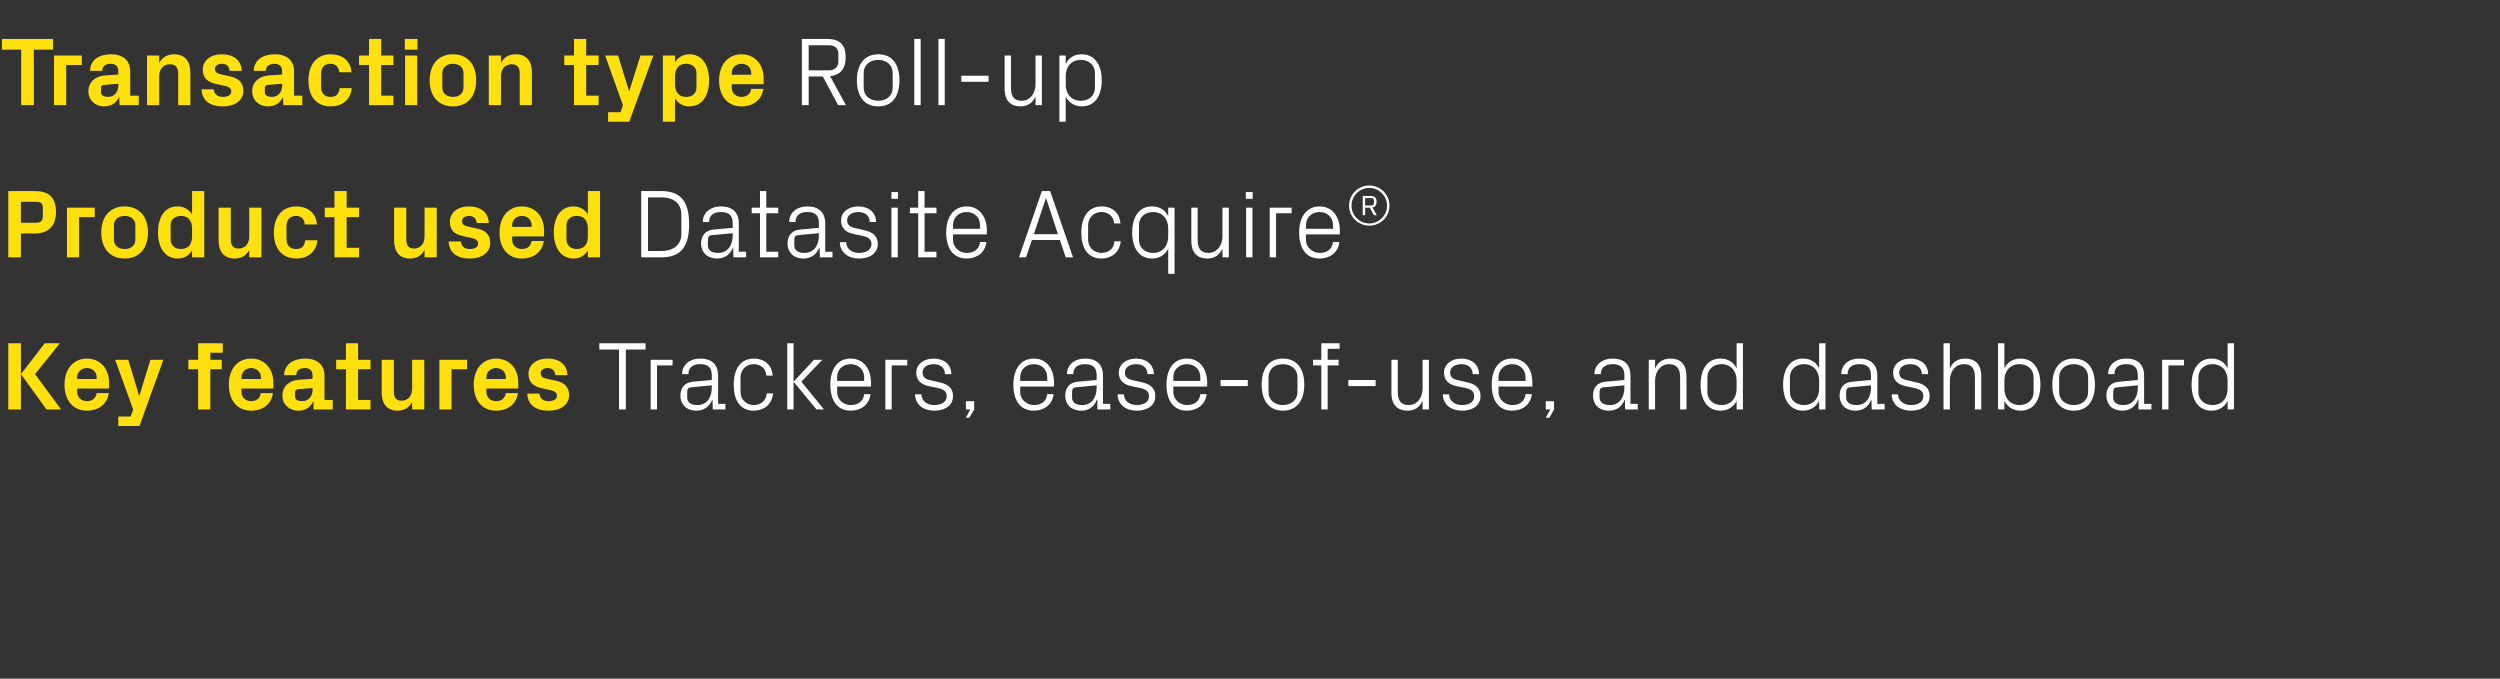
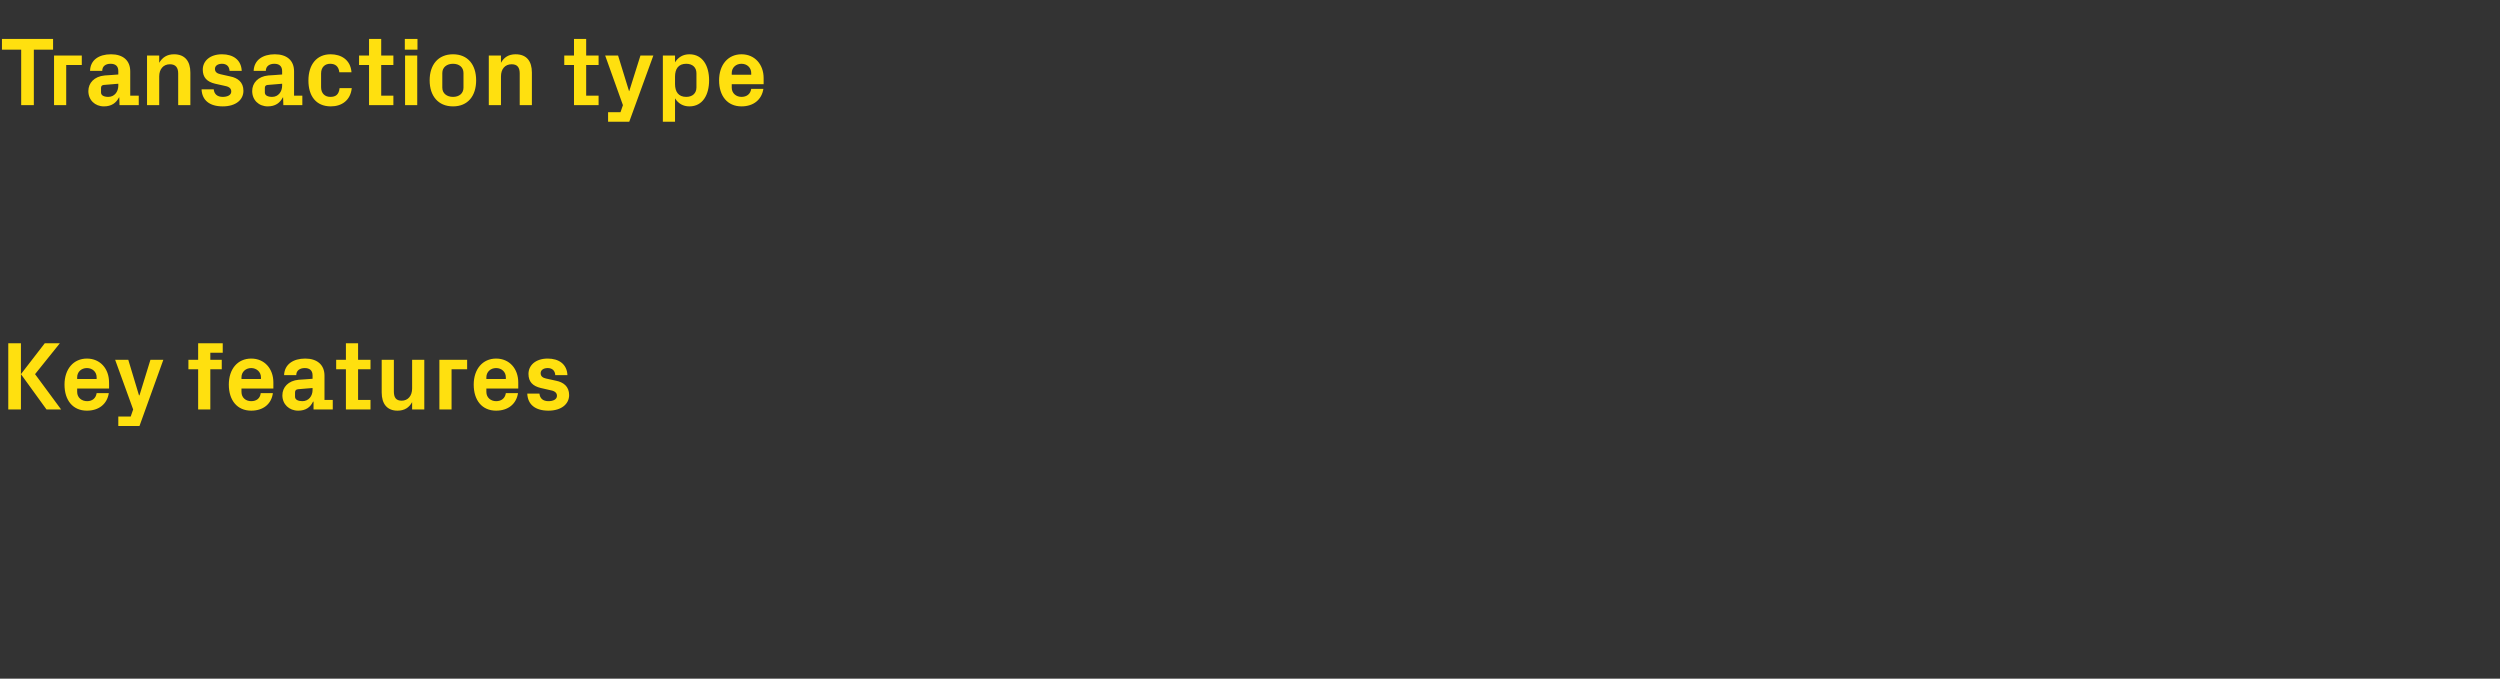
<svg xmlns="http://www.w3.org/2000/svg" version="1.1" width="1027px" height="278.8px" viewBox="0 -11 1027 278.8" style="top:-11px">
  <rect x="0" y="-11" width="1027" height="278.8" fill="#333333" stroke="none" />
  <desc>Transaction type Roll up Product used Datasite Acquire® Key features Trackers, ease of use, and dashboard</desc>
  <defs />
  <g id="Polygon34268">
-     <path d="M 246.2 130 L 265.2 130 L 265.2 132.6 L 257.1 132.6 L 257.1 157.2 L 254.3 157.2 L 254.3 132.6 L 246.2 132.6 L 246.2 130 Z M 267.3 136.8 L 276.3 136.8 L 276.3 139.1 L 269.9 139.1 L 269.9 157.2 L 267.3 157.2 L 267.3 136.8 Z M 292.4 143.2 C 292.4 139.6 290.5 138.6 287.6 138.6 C 284.7 138.6 282.8 139.9 282.8 142.7 C 282.8 142.7 280.2 142.7 280.2 142.7 C 280.2 138.9 283.3 136.3 287.7 136.3 C 292.1 136.3 295 138.5 295 143.3 C 295 143.28 295 154.9 295 154.9 L 298 154.9 L 298 157.2 L 292.8 157.2 L 292.7 153.2 C 292.7 153.2 292.56 153.24 292.6 153.2 C 291.4 156.1 289.1 157.7 286.1 157.7 C 284.1 157.7 282.2 157 281.2 155.9 C 280.1 154.8 279.5 153.2 279.5 151.6 C 279.5 148.4 281.2 146.1 284.7 145.8 C 284.72 145.8 292.4 145.1 292.4 145.1 C 292.4 145.1 292.44 143.2 292.4 143.2 Z M 284 148.1 C 282.7 148.2 282.3 148.8 282.3 150.1 C 282.3 150.1 282.3 152.3 282.3 152.3 C 282.3 154.4 283.9 155.4 286.5 155.4 C 290.2 155.4 292.4 152.5 292.4 148.3 C 292.44 148.32 292.4 147.3 292.4 147.3 C 292.4 147.3 283.96 148.08 284 148.1 Z M 314.8 143.3 C 314.6 140 312.2 138.6 309.5 138.6 C 306.8 138.6 304.2 140.7 304.2 144 C 304.2 144 304.2 150 304.2 150 C 304.2 153.1 306.6 155.4 309.6 155.4 C 312.4 155.4 314.8 153.7 315 150.6 C 315 150.6 317.6 150.6 317.6 150.6 C 317.1 155.4 313.6 157.7 309.6 157.7 C 303.9 157.7 301.4 153.2 301.4 147.1 C 301.4 140.6 304.2 136.3 309.7 136.3 C 313.8 136.3 317.1 138.7 317.4 143.3 C 317.4 143.3 314.8 143.3 314.8 143.3 Z M 326 145.8 L 334.4 136.8 L 337.8 136.8 L 329.2 145.8 L 338.5 157.2 L 335.4 157.2 L 326 145.8 Z M 326 157.2 L 323.4 157.2 L 323.4 130 L 326 130 L 326 157.2 Z M 355 144 C 355 140.6 352.4 138.6 349.4 138.6 C 346.4 138.6 343.9 140.6 343.9 144 C 343.88 144 343.9 145.5 343.9 145.5 L 355 145.5 C 355 145.5 355 144 355 144 Z M 357.6 150.9 C 357.1 155.3 353.6 157.7 349.5 157.7 C 343.7 157.7 341.1 153.2 341.1 147 C 341.1 140.8 343.9 136.3 349.4 136.3 C 355 136.3 357.8 140.9 357.8 146.1 C 357.8 146.08 357.8 147.8 357.8 147.8 L 343.9 147.8 C 343.9 147.8 343.88 150 343.9 150 C 343.9 153.3 346.6 155.4 349.5 155.4 C 352.4 155.4 354.6 154 355 150.9 C 355 150.9 357.6 150.9 357.6 150.9 Z M 363.7 136.8 L 372.7 136.8 L 372.7 139.1 L 366.3 139.1 L 366.3 157.2 L 363.7 157.2 L 363.7 136.8 Z M 385.7 146 C 389.6 146.8 391.5 148.5 391.5 151.8 C 391.5 155.2 388.6 157.7 383.8 157.7 C 379.4 157.7 376 155.3 375.9 151 C 375.9 151 378.5 151 378.5 151 C 378.6 153.9 381 155.4 383.8 155.4 C 386.6 155.4 388.9 154.2 388.9 151.8 C 388.9 149.8 387.8 148.9 384.8 148.3 C 384.8 148.3 381.4 147.6 381.4 147.6 C 378.4 146.9 376.4 145.3 376.4 142 C 376.4 138.8 379.3 136.3 383.5 136.3 C 387.2 136.3 390.8 138.2 390.8 142.7 C 390.8 142.7 388.2 142.7 388.2 142.7 C 388.2 139.8 386 138.6 383.5 138.6 C 380.8 138.6 379 140 379 142 C 379 144 380.2 144.8 382.3 145.2 C 382.3 145.2 385.7 146 385.7 146 Z M 400.2 157.2 L 398.2 160.6 L 396.8 160.6 L 398.6 157.2 L 396.8 157.2 L 396.8 153.8 L 400.2 153.8 L 400.2 157.2 Z M 430.2 144 C 430.2 140.6 427.7 138.6 424.7 138.6 C 421.7 138.6 419.1 140.6 419.1 144 C 419.12 144 419.1 145.5 419.1 145.5 L 430.2 145.5 C 430.2 145.5 430.24 144 430.2 144 Z M 432.8 150.9 C 432.4 155.3 428.8 157.7 424.7 157.7 C 418.9 157.7 416.3 153.2 416.3 147 C 416.3 140.8 419.2 136.3 424.7 136.3 C 430.2 136.3 433 140.9 433 146.1 C 433.04 146.08 433 147.8 433 147.8 L 419.1 147.8 C 419.1 147.8 419.12 150 419.1 150 C 419.1 153.3 421.9 155.4 424.8 155.4 C 427.6 155.4 429.9 154 430.2 150.9 C 430.2 150.9 432.8 150.9 432.8 150.9 Z M 450.5 143.2 C 450.5 139.6 448.6 138.6 445.7 138.6 C 442.8 138.6 440.9 139.9 440.9 142.7 C 440.9 142.7 438.3 142.7 438.3 142.7 C 438.3 138.9 441.4 136.3 445.8 136.3 C 450.2 136.3 453.1 138.5 453.1 143.3 C 453.08 143.28 453.1 154.9 453.1 154.9 L 456.1 154.9 L 456.1 157.2 L 450.8 157.2 L 450.8 153.2 C 450.8 153.2 450.64 153.24 450.6 153.2 C 449.5 156.1 447.2 157.7 444.2 157.7 C 442.2 157.7 440.3 157 439.2 155.9 C 438.2 154.8 437.6 153.2 437.6 151.6 C 437.6 148.4 439.2 146.1 442.8 145.8 C 442.8 145.8 450.5 145.1 450.5 145.1 C 450.5 145.1 450.52 143.2 450.5 143.2 Z M 442 148.1 C 440.8 148.2 440.4 148.8 440.4 150.1 C 440.4 150.1 440.4 152.3 440.4 152.3 C 440.4 154.4 442 155.4 444.6 155.4 C 448.3 155.4 450.5 152.5 450.5 148.3 C 450.52 148.32 450.5 147.3 450.5 147.3 C 450.5 147.3 442.04 148.08 442 148.1 Z M 468.9 146 C 472.7 146.8 474.6 148.5 474.6 151.8 C 474.6 155.2 471.8 157.7 467 157.7 C 462.6 157.7 459.2 155.3 459.1 151 C 459.1 151 461.7 151 461.7 151 C 461.8 153.9 464.2 155.4 467 155.4 C 469.8 155.4 472 154.2 472 151.8 C 472 149.8 470.9 148.9 468 148.3 C 468 148.3 464.6 147.6 464.6 147.6 C 461.6 146.9 459.6 145.3 459.6 142 C 459.6 138.8 462.5 136.3 466.7 136.3 C 470.3 136.3 473.9 138.2 474 142.7 C 474 142.7 471.4 142.7 471.4 142.7 C 471.3 139.8 469.2 138.6 466.7 138.6 C 464 138.6 462.1 140 462.1 142 C 462.1 144 463.4 144.8 465.4 145.2 C 465.4 145.2 468.9 146 468.9 146 Z M 493.1 144 C 493.1 140.6 490.6 138.6 487.6 138.6 C 484.6 138.6 482 140.6 482 144 C 481.99 144 482 145.5 482 145.5 L 493.1 145.5 C 493.1 145.5 493.11 144 493.1 144 Z M 495.7 150.9 C 495.2 155.3 491.7 157.7 487.6 157.7 C 481.8 157.7 479.2 153.2 479.2 147 C 479.2 140.8 482 136.3 487.6 136.3 C 493.1 136.3 495.9 140.9 495.9 146.1 C 495.91 146.08 495.9 147.8 495.9 147.8 L 482 147.8 C 482 147.8 481.99 150 482 150 C 482 153.3 484.8 155.4 487.6 155.4 C 490.5 155.4 492.8 154 493.1 150.9 C 493.1 150.9 495.7 150.9 495.7 150.9 Z M 501.4 145.1 L 512.6 145.1 L 512.6 147.6 L 501.4 147.6 L 501.4 145.1 Z M 527 136.3 C 533 136.3 535.8 140.8 535.8 147 C 535.8 153.2 533 157.7 527 157.7 C 521 157.7 518.3 153.2 518.3 147 C 518.3 140.8 521 136.3 527 136.3 Z M 533 143.9 C 533 140.7 530.4 138.6 527 138.6 C 523.6 138.6 521.1 140.7 521.1 143.9 C 521.1 143.9 521.1 150.1 521.1 150.1 C 521.1 153.3 523.6 155.4 527 155.4 C 530.4 155.4 533 153.3 533 150.1 C 533 150.1 533 143.9 533 143.9 Z M 545.4 136.8 L 549.9 136.8 L 549.9 139.1 L 545.4 139.1 L 545.4 157.2 L 542.8 157.2 L 542.8 139.1 L 539.4 139.1 L 539.4 136.8 L 542.8 136.8 L 542.8 130 L 550.3 130 L 550.3 132.3 L 545.4 132.3 L 545.4 136.8 Z M 553.9 145.1 L 565.1 145.1 L 565.1 147.6 L 553.9 147.6 L 553.9 145.1 Z M 574.2 150 C 574.2 153.3 575.3 155.4 578.7 155.4 C 582 155.4 584.4 152.6 584.4 148.5 C 584.39 148.52 584.4 136.8 584.4 136.8 L 587 136.8 L 587 157.2 L 584.4 157.2 C 584.4 157.2 584.39 153.64 584.4 153.6 C 583.3 156.2 581.2 157.7 578.2 157.7 C 574.4 157.7 571.6 155.6 571.6 150.4 C 571.63 150.4 571.6 136.8 571.6 136.8 L 574.2 136.8 C 574.2 136.8 574.23 149.96 574.2 150 Z M 602.5 146 C 606.3 146.8 608.2 148.5 608.2 151.8 C 608.2 155.2 605.4 157.7 600.6 157.7 C 596.2 157.7 592.8 155.3 592.7 151 C 592.7 151 595.3 151 595.3 151 C 595.4 153.9 597.8 155.4 600.6 155.4 C 603.4 155.4 605.6 154.2 605.6 151.8 C 605.6 149.8 604.5 148.9 601.6 148.3 C 601.6 148.3 598.2 147.6 598.2 147.6 C 595.2 146.9 593.2 145.3 593.2 142 C 593.2 138.8 596.1 136.3 600.3 136.3 C 603.9 136.3 607.5 138.2 607.6 142.7 C 607.6 142.7 605 142.7 605 142.7 C 604.9 139.8 602.8 138.6 600.3 138.6 C 597.6 138.6 595.7 140 595.7 142 C 595.7 144 597 144.8 599 145.2 C 599 145.2 602.5 146 602.5 146 Z M 626.7 144 C 626.7 140.6 624.2 138.6 621.2 138.6 C 618.2 138.6 615.6 140.6 615.6 144 C 615.59 144 615.6 145.5 615.6 145.5 L 626.7 145.5 C 626.7 145.5 626.71 144 626.7 144 Z M 629.3 150.9 C 628.8 155.3 625.3 157.7 621.2 157.7 C 615.4 157.7 612.8 153.2 612.8 147 C 612.8 140.8 615.6 136.3 621.2 136.3 C 626.7 136.3 629.5 140.9 629.5 146.1 C 629.51 146.08 629.5 147.8 629.5 147.8 L 615.6 147.8 C 615.6 147.8 615.59 150 615.6 150 C 615.6 153.3 618.4 155.4 621.2 155.4 C 624.1 155.4 626.4 154 626.7 150.9 C 626.7 150.9 629.3 150.9 629.3 150.9 Z M 638.4 157.2 L 636.5 160.6 L 635 160.6 L 636.9 157.2 L 635 157.2 L 635 153.8 L 638.4 153.8 L 638.4 157.2 Z M 667.3 143.2 C 667.3 139.6 665.3 138.6 662.4 138.6 C 659.6 138.6 657.6 139.9 657.6 142.7 C 657.6 142.7 655 142.7 655 142.7 C 655 138.9 658.1 136.3 662.5 136.3 C 666.9 136.3 669.8 138.5 669.8 143.3 C 669.83 143.28 669.8 154.9 669.8 154.9 L 672.8 154.9 L 672.8 157.2 L 667.6 157.2 L 667.5 153.2 C 667.5 153.2 667.39 153.24 667.4 153.2 C 666.3 156.1 664 157.7 660.9 157.7 C 658.9 157.7 657.1 157 656 155.9 C 655 154.8 654.4 153.2 654.4 151.6 C 654.4 148.4 656 146.1 659.6 145.8 C 659.55 145.8 667.3 145.1 667.3 145.1 C 667.3 145.1 667.27 143.2 667.3 143.2 Z M 658.8 148.1 C 657.6 148.2 657.1 148.8 657.1 150.1 C 657.1 150.1 657.1 152.3 657.1 152.3 C 657.1 154.4 658.8 155.4 661.4 155.4 C 665 155.4 667.3 152.5 667.3 148.3 C 667.27 148.32 667.3 147.3 667.3 147.3 C 667.3 147.3 658.79 148.08 658.8 148.1 Z M 690.2 144.1 C 690.2 140.7 689.1 138.6 685.6 138.6 C 682.3 138.6 679.9 141.5 679.9 145.5 C 679.87 145.48 679.9 157.2 679.9 157.2 L 677.3 157.2 L 677.3 136.8 L 679.9 136.8 C 679.9 136.8 679.87 140.36 679.9 140.4 C 681 137.8 683.1 136.3 686.2 136.3 C 690.1 136.3 692.8 138.4 692.8 143.6 C 692.79 143.6 692.8 157.2 692.8 157.2 L 690.2 157.2 C 690.2 157.2 690.19 144.08 690.2 144.1 Z M 713.4 145.3 C 713.4 141.4 711 138.6 707.2 138.6 C 703.6 138.6 701.4 141 701.4 143.9 C 701.4 143.9 701.4 150.1 701.4 150.1 C 701.4 153 703.6 155.4 707.2 155.4 C 711 155.4 713.4 152.6 713.4 148.7 C 713.4 148.7 713.4 145.3 713.4 145.3 Z M 713.4 157.2 C 713.4 157.2 713.39 153.68 713.4 153.7 C 712.1 156.3 709.6 157.7 706.8 157.7 C 701.4 157.7 698.6 153.3 698.6 147 C 698.6 140.7 701.4 136.3 706.7 136.3 C 709.8 136.3 712.1 137.7 713.4 140.3 C 713.39 140.32 713.4 130 713.4 130 L 716 130 L 716 157.2 L 713.4 157.2 Z M 747.3 145.3 C 747.3 141.4 744.9 138.6 741.1 138.6 C 737.5 138.6 735.3 141 735.3 143.9 C 735.3 143.9 735.3 150.1 735.3 150.1 C 735.3 153 737.5 155.4 741.1 155.4 C 744.9 155.4 747.3 152.6 747.3 148.7 C 747.3 148.7 747.3 145.3 747.3 145.3 Z M 747.3 157.2 C 747.3 157.2 747.27 153.68 747.3 153.7 C 746 156.3 743.5 157.7 740.7 157.7 C 735.3 157.7 732.5 153.3 732.5 147 C 732.5 140.7 735.3 136.3 740.6 136.3 C 743.7 136.3 746 137.7 747.3 140.3 C 747.27 140.32 747.3 130 747.3 130 L 749.9 130 L 749.9 157.2 L 747.3 157.2 Z M 768.6 143.2 C 768.6 139.6 766.6 138.6 763.8 138.6 C 760.9 138.6 759 139.9 759 142.7 C 759 142.7 756.4 142.7 756.4 142.7 C 756.4 138.9 759.4 136.3 763.8 136.3 C 768.2 136.3 771.2 138.5 771.2 143.3 C 771.15 143.28 771.2 154.9 771.2 154.9 L 774.2 154.9 L 774.2 157.2 L 768.9 157.2 L 768.8 153.2 C 768.8 153.2 768.71 153.24 768.7 153.2 C 767.6 156.1 765.3 157.7 762.2 157.7 C 760.2 157.7 758.4 157 757.3 155.9 C 756.3 154.8 755.7 153.2 755.7 151.6 C 755.7 148.4 757.3 146.1 760.9 145.8 C 760.87 145.8 768.6 145.1 768.6 145.1 C 768.6 145.1 768.59 143.2 768.6 143.2 Z M 760.1 148.1 C 758.9 148.2 758.4 148.8 758.4 150.1 C 758.4 150.1 758.4 152.3 758.4 152.3 C 758.4 154.4 760.1 155.4 762.7 155.4 C 766.4 155.4 768.6 152.5 768.6 148.3 C 768.59 148.32 768.6 147.3 768.6 147.3 C 768.6 147.3 760.11 148.08 760.1 148.1 Z M 786.9 146 C 790.8 146.8 792.7 148.5 792.7 151.8 C 792.7 155.2 789.8 157.7 785 157.7 C 780.6 157.7 777.2 155.3 777.1 151 C 777.1 151 779.7 151 779.7 151 C 779.8 153.9 782.3 155.4 785.1 155.4 C 787.9 155.4 790.1 154.2 790.1 151.8 C 790.1 149.8 789 148.9 786 148.3 C 786 148.3 782.7 147.6 782.7 147.6 C 779.6 146.9 777.7 145.3 777.7 142 C 777.7 138.8 780.5 136.3 784.7 136.3 C 788.4 136.3 792 138.2 792.1 142.7 C 792.1 142.7 789.5 142.7 789.5 142.7 C 789.4 139.8 787.3 138.6 784.7 138.6 C 782 138.6 780.2 140 780.2 142 C 780.2 144 781.4 144.8 783.5 145.2 C 783.5 145.2 786.9 146 786.9 146 Z M 811.3 144 C 811.3 140.6 810.2 138.6 806.7 138.6 C 803.4 138.6 801 141.4 801 145.4 C 800.99 145.4 801 157.2 801 157.2 L 798.4 157.2 L 798.4 130 L 801 130 C 801 130 800.99 140.36 801 140.4 C 802.1 137.8 804.2 136.3 807.3 136.3 C 811.2 136.3 813.9 138.4 813.9 143.6 C 813.91 143.6 813.9 157.2 813.9 157.2 L 811.3 157.2 C 811.3 157.2 811.31 144 811.3 144 Z M 823.4 148.7 C 823.4 152.6 825.8 155.4 829.6 155.4 C 833.2 155.4 835.4 153 835.4 150.1 C 835.4 150.1 835.4 143.9 835.4 143.9 C 835.4 141 833.2 138.6 829.6 138.6 C 825.8 138.6 823.4 141.4 823.4 145.3 C 823.4 145.3 823.4 148.7 823.4 148.7 Z M 820.8 157.2 L 820.8 130 L 823.4 130 C 823.4 130 823.43 140.32 823.4 140.3 C 824.7 137.7 827 136.3 830.1 136.3 C 835.4 136.3 838.2 140.7 838.2 147 C 838.2 153.3 835.5 157.7 830.1 157.7 C 827.2 157.7 824.7 156.3 823.4 153.7 C 823.43 153.68 823.4 157.2 823.4 157.2 L 820.8 157.2 Z M 851.9 136.3 C 857.9 136.3 860.6 140.8 860.6 147 C 860.6 153.2 857.9 157.7 851.9 157.7 C 845.9 157.7 843.1 153.2 843.1 147 C 843.1 140.8 845.9 136.3 851.9 136.3 Z M 857.8 143.9 C 857.8 140.7 855.3 138.6 851.9 138.6 C 848.5 138.6 845.9 140.7 845.9 143.9 C 845.9 143.9 845.9 150.1 845.9 150.1 C 845.9 153.3 848.5 155.4 851.9 155.4 C 855.3 155.4 857.8 153.3 857.8 150.1 C 857.8 150.1 857.8 143.9 857.8 143.9 Z M 878.2 143.2 C 878.2 139.6 876.3 138.6 873.4 138.6 C 870.5 138.6 868.6 139.9 868.6 142.7 C 868.6 142.7 866 142.7 866 142.7 C 866 138.9 869.1 136.3 873.5 136.3 C 877.9 136.3 880.8 138.5 880.8 143.3 C 880.79 143.28 880.8 154.9 880.8 154.9 L 883.8 154.9 L 883.8 157.2 L 878.5 157.2 L 878.5 153.2 C 878.5 153.2 878.35 153.24 878.3 153.2 C 877.2 156.1 874.9 157.7 871.9 157.7 C 869.9 157.7 868 157 866.9 155.9 C 865.9 154.8 865.3 153.2 865.3 151.6 C 865.3 148.4 866.9 146.1 870.5 145.8 C 870.51 145.8 878.2 145.1 878.2 145.1 C 878.2 145.1 878.23 143.2 878.2 143.2 Z M 869.7 148.1 C 868.5 148.2 868.1 148.8 868.1 150.1 C 868.1 150.1 868.1 152.3 868.1 152.3 C 868.1 154.4 869.7 155.4 872.3 155.4 C 876 155.4 878.2 152.5 878.2 148.3 C 878.23 148.32 878.2 147.3 878.2 147.3 C 878.2 147.3 869.75 148.08 869.7 148.1 Z M 888.2 136.8 L 897.2 136.8 L 897.2 139.1 L 890.8 139.1 L 890.8 157.2 L 888.2 157.2 L 888.2 136.8 Z M 915.1 145.3 C 915.1 141.4 912.8 138.6 908.9 138.6 C 905.4 138.6 903.1 141 903.1 143.9 C 903.1 143.9 903.1 150.1 903.1 150.1 C 903.1 153 905.4 155.4 908.9 155.4 C 912.8 155.4 915.1 152.6 915.1 148.7 C 915.1 148.7 915.1 145.3 915.1 145.3 Z M 915.1 157.2 C 915.1 157.2 915.15 153.68 915.1 153.7 C 913.8 156.3 911.4 157.7 908.5 157.7 C 903.1 157.7 900.3 153.3 900.3 147 C 900.3 140.7 903.2 136.3 908.5 136.3 C 911.5 136.3 913.8 137.7 915.1 140.3 C 915.15 140.32 915.1 130 915.1 130 L 917.7 130 L 917.7 157.2 L 915.1 157.2 Z " stroke="none" fill="#fff" />
-   </g>
+     </g>
  <g id="Polygon34267">
    <path d="M 8.6 142.7 L 18.4 130 L 24.6 130 L 14.4 142.7 L 25.1 157.2 L 19.1 157.2 L 8.6 142.7 Z M 8.6 157.2 L 3.4 157.2 L 3.4 130 L 8.6 130 L 8.6 157.2 Z M 31.7 144.7 L 39.7 144.7 C 39.7 144.7 39.72 144 39.7 144 C 39.7 141.8 38 140.2 35.7 140.2 C 33.4 140.2 31.7 141.8 31.7 144 C 31.72 144 31.7 144.7 31.7 144.7 Z M 35.7 136.3 C 41.2 136.3 44.8 140.5 44.8 146.1 C 44.84 146.08 44.8 148.6 44.8 148.6 L 31.7 148.6 C 31.7 148.6 31.72 149.96 31.7 150 C 31.7 152.4 33.6 153.8 35.8 153.8 C 37.9 153.8 39.4 152.6 39.7 150.5 C 39.7 150.5 44.7 150.5 44.7 150.5 C 44 155 40.6 157.7 35.7 157.7 C 29.9 157.7 26.5 153.4 26.5 147 C 26.5 140.6 30.2 136.3 35.7 136.3 Z M 57.3 151.4 L 61.8 136.8 L 67.1 136.8 L 57.3 164 L 48.6 164 L 48.6 160.1 L 53.7 160.1 L 54.7 157.2 L 47.3 136.8 L 52.7 136.8 L 57.1 151.4 L 57.3 151.4 Z M 86.4 136.8 L 91.1 136.8 L 91.1 140.7 L 86.4 140.7 L 86.4 157.2 L 81.4 157.2 L 81.4 140.7 L 77.4 140.7 L 77.4 136.8 L 81.4 136.8 L 81.4 130 L 91.5 130 L 91.5 133.9 L 86.4 133.9 L 86.4 136.8 Z M 99.2 144.7 L 107.2 144.7 C 107.2 144.7 107.16 144 107.2 144 C 107.2 141.8 105.4 140.2 103.2 140.2 C 100.9 140.2 99.2 141.8 99.2 144 C 99.16 144 99.2 144.7 99.2 144.7 Z M 103.2 136.3 C 108.7 136.3 112.3 140.5 112.3 146.1 C 112.28 146.08 112.3 148.6 112.3 148.6 L 99.2 148.6 C 99.2 148.6 99.16 149.96 99.2 150 C 99.2 152.4 101 153.8 103.2 153.8 C 105.4 153.8 106.9 152.6 107.1 150.5 C 107.1 150.5 112.1 150.5 112.1 150.5 C 111.5 155 108.1 157.7 103.2 157.7 C 97.4 157.7 94 153.4 94 147 C 94 140.6 97.6 136.3 103.2 136.3 Z M 128.4 149.2 C 128.36 149.16 128.4 148.4 128.4 148.4 C 128.4 148.4 122.36 148.88 122.4 148.9 C 121.6 149 121.2 149.4 121.2 150.2 C 121.2 150.2 121.2 152 121.2 152 C 121.2 153.2 122.5 153.8 124.2 153.8 C 126.8 153.8 128.4 151.7 128.4 149.2 Z M 128.4 143.2 C 128.4 141.1 127.1 140.2 125.2 140.2 C 123.2 140.2 121.7 141.2 121.7 143.1 C 121.7 143.1 116.7 143.1 116.7 143.1 C 116.9 138.6 120.5 136.3 125.4 136.3 C 130.2 136.3 133.3 138.8 133.3 143.3 C 133.28 143.32 133.3 153.3 133.3 153.3 L 136.7 153.3 L 136.7 157.2 L 128.8 157.2 L 128.8 154 C 128.8 154 128.64 154.04 128.6 154 C 127.5 156.3 125.6 157.7 122.5 157.7 C 118.8 157.7 116 155.1 116 151.4 C 116 148.1 118.4 145.4 122.7 145 C 122.72 145.04 128.4 144.6 128.4 144.6 C 128.4 144.6 128.36 143.24 128.4 143.2 Z M 147.1 153.3 L 152.2 153.3 L 152.2 157.2 L 142.1 157.2 L 142.1 140.7 L 138.1 140.7 L 138.1 136.8 L 142.1 136.8 L 142.1 130 L 147.1 130 L 147.1 136.8 L 152.2 136.8 L 152.2 140.7 L 147.1 140.7 L 147.1 153.3 Z M 169.3 154.2 C 168.1 156.4 166.2 157.7 163.3 157.7 C 159 157.7 156.8 154.9 156.8 150.2 C 156.76 150.16 156.8 136.8 156.8 136.8 L 161.8 136.8 C 161.8 136.8 161.76 149.8 161.8 149.8 C 161.8 152.2 162.6 153.6 165 153.6 C 167.6 153.6 169.3 151.6 169.3 148.6 C 169.32 148.6 169.3 136.8 169.3 136.8 L 174.3 136.8 L 174.3 157.2 L 169.3 157.2 C 169.3 157.2 169.32 154.24 169.3 154.2 Z M 180.5 136.8 L 191.9 136.8 L 191.9 140.7 L 185.5 140.7 L 185.5 157.2 L 180.5 157.2 L 180.5 136.8 Z M 199.8 144.7 L 207.8 144.7 C 207.8 144.7 207.8 144 207.8 144 C 207.8 141.8 206.1 140.2 203.8 140.2 C 201.5 140.2 199.8 141.8 199.8 144 C 199.8 144 199.8 144.7 199.8 144.7 Z M 203.8 136.3 C 209.3 136.3 212.9 140.5 212.9 146.1 C 212.92 146.08 212.9 148.6 212.9 148.6 L 199.8 148.6 C 199.8 148.6 199.8 149.96 199.8 150 C 199.8 152.4 201.7 153.8 203.8 153.8 C 206 153.8 207.5 152.6 207.8 150.5 C 207.8 150.5 212.8 150.5 212.8 150.5 C 212.1 155 208.7 157.7 203.8 157.7 C 198 157.7 194.6 153.4 194.6 147 C 194.6 140.6 198.3 136.3 203.8 136.3 Z M 228.4 145.4 C 231.4 146 233.8 147.7 233.8 151.3 C 233.8 154.9 230.7 157.7 225.3 157.7 C 219.9 157.7 216.8 155.2 216.6 150.7 C 216.6 150.7 221.6 150.7 221.6 150.7 C 221.8 152.7 223.1 153.8 225.3 153.8 C 227.2 153.8 228.8 153.1 228.8 151.6 C 228.8 150.1 227.5 149.5 225.7 149.2 C 225.7 149.2 222.2 148.4 222.2 148.4 C 218.8 147.6 217.1 145.8 217.1 142.6 C 217.1 139.1 220 136.3 225 136.3 C 229.6 136.3 232.9 138.6 233.1 143.1 C 233.1 143.1 228.1 143.1 228.1 143.1 C 228 141.2 226.8 140.2 225 140.2 C 223.3 140.2 222.1 141 222.1 142.3 C 222.1 143.6 223 144.2 224.3 144.5 C 224.3 144.5 228.4 145.4 228.4 145.4 Z " stroke="none" fill="#ffe00f" />
  </g>
  <g id="Polygon34266">
-     <path d="M 271.8 67.5 C 279.6 67.5 283.1 71.8 283.1 81.1 C 283.1 90.4 279.6 94.7 271.8 94.7 C 271.8 94.7 263.4 94.7 263.4 94.7 L 263.4 67.5 C 263.4 67.5 271.8 67.5 271.8 67.5 Z M 266.2 70.1 L 266.2 92.1 C 266.2 92.1 271.68 92.1 271.7 92.1 C 276.8 92.1 279.9 89.5 279.9 85.1 C 279.9 85.1 279.9 77.1 279.9 77.1 C 279.9 72.7 276.9 70.1 271.7 70.1 C 271.72 70.1 266.2 70.1 266.2 70.1 Z M 301 80.7 C 301 77.1 299 76.1 296.1 76.1 C 293.2 76.1 291.3 77.4 291.3 80.2 C 291.3 80.2 288.7 80.2 288.7 80.2 C 288.7 76.4 291.8 73.8 296.2 73.8 C 300.6 73.8 303.5 76 303.5 80.8 C 303.52 80.78 303.5 92.4 303.5 92.4 L 306.5 92.4 L 306.5 94.7 L 301.3 94.7 L 301.2 90.7 C 301.2 90.7 301.08 90.74 301.1 90.7 C 300 93.6 297.6 95.2 294.6 95.2 C 292.6 95.2 290.8 94.5 289.7 93.4 C 288.6 92.3 288 90.7 288 89.1 C 288 85.9 289.7 83.6 293.2 83.3 C 293.24 83.3 301 82.6 301 82.6 C 301 82.6 300.96 80.7 301 80.7 Z M 292.5 85.6 C 291.2 85.7 290.8 86.3 290.8 87.6 C 290.8 87.6 290.8 89.8 290.8 89.8 C 290.8 91.9 292.4 92.9 295 92.9 C 298.7 92.9 301 90 301 85.8 C 300.96 85.82 301 84.8 301 84.8 C 301 84.8 292.48 85.58 292.5 85.6 Z M 314.8 92.4 L 319.7 92.4 L 319.7 94.7 L 312.2 94.7 L 312.2 76.6 L 308.8 76.6 L 308.8 74.3 L 312.2 74.3 L 312.2 67.5 L 314.8 67.5 L 314.8 74.3 L 319.7 74.3 L 319.7 76.6 L 314.8 76.6 L 314.8 92.4 Z M 336.4 80.7 C 336.4 77.1 334.5 76.1 331.6 76.1 C 328.7 76.1 326.8 77.4 326.8 80.2 C 326.8 80.2 324.2 80.2 324.2 80.2 C 324.2 76.4 327.3 73.8 331.7 73.8 C 336.1 73.8 339 76 339 80.8 C 339 80.78 339 92.4 339 92.4 L 342 92.4 L 342 94.7 L 336.8 94.7 L 336.7 90.7 C 336.7 90.7 336.56 90.74 336.6 90.7 C 335.4 93.6 333.1 95.2 330.1 95.2 C 328.1 95.2 326.2 94.5 325.2 93.4 C 324.1 92.3 323.5 90.7 323.5 89.1 C 323.5 85.9 325.2 83.6 328.7 83.3 C 328.72 83.3 336.4 82.6 336.4 82.6 C 336.4 82.6 336.44 80.7 336.4 80.7 Z M 328 85.6 C 326.7 85.7 326.3 86.3 326.3 87.6 C 326.3 87.6 326.3 89.8 326.3 89.8 C 326.3 91.9 327.9 92.9 330.5 92.9 C 334.2 92.9 336.4 90 336.4 85.8 C 336.44 85.82 336.4 84.8 336.4 84.8 C 336.4 84.8 327.96 85.58 328 85.6 Z M 354.8 83.5 C 358.6 84.3 360.6 86 360.6 89.3 C 360.6 92.7 357.7 95.2 352.9 95.2 C 348.5 95.2 345.1 92.8 345 88.5 C 345 88.5 347.6 88.5 347.6 88.5 C 347.7 91.4 350.1 92.9 352.9 92.9 C 355.7 92.9 358 91.7 358 89.3 C 358 87.3 356.8 86.4 353.9 85.8 C 353.9 85.8 350.5 85.1 350.5 85.1 C 347.5 84.4 345.5 82.8 345.5 79.5 C 345.5 76.3 348.4 73.8 352.6 73.8 C 356.2 73.8 359.8 75.7 359.9 80.2 C 359.9 80.2 357.3 80.2 357.3 80.2 C 357.2 77.3 355.1 76.1 352.6 76.1 C 349.9 76.1 348 77.5 348 79.5 C 348 81.5 349.3 82.3 351.4 82.7 C 351.4 82.7 354.8 83.5 354.8 83.5 Z M 366.2 94.7 L 366.2 74.3 L 368.8 74.3 L 368.8 94.7 L 366.2 94.7 Z M 368.9 70.7 L 366.2 70.7 L 366.2 67.9 L 368.9 67.9 L 368.9 70.7 Z M 379.8 92.4 L 384.7 92.4 L 384.7 94.7 L 377.2 94.7 L 377.2 76.6 L 373.8 76.6 L 373.8 74.3 L 377.2 74.3 L 377.2 67.5 L 379.8 67.5 L 379.8 74.3 L 384.7 74.3 L 384.7 76.6 L 379.8 76.6 L 379.8 92.4 Z M 402.6 81.5 C 402.6 78.1 400.1 76.1 397.1 76.1 C 394.1 76.1 391.5 78.1 391.5 81.5 C 391.51 81.5 391.5 83 391.5 83 L 402.6 83 C 402.6 83 402.63 81.5 402.6 81.5 Z M 405.2 88.4 C 404.8 92.8 401.2 95.2 397.1 95.2 C 391.3 95.2 388.7 90.7 388.7 84.5 C 388.7 78.3 391.6 73.8 397.1 73.8 C 402.6 73.8 405.4 78.4 405.4 83.6 C 405.43 83.58 405.4 85.3 405.4 85.3 L 391.5 85.3 C 391.5 85.3 391.51 87.5 391.5 87.5 C 391.5 90.8 394.3 92.9 397.2 92.9 C 400 92.9 402.3 91.5 402.6 88.4 C 402.6 88.4 405.2 88.4 405.2 88.4 Z M 435.4 87.6 L 423.9 87.6 L 421.5 94.7 L 418.6 94.7 L 428 67.5 L 431.4 67.5 L 440.8 94.7 L 437.8 94.7 L 435.4 87.6 Z M 429.6 70.6 L 424.7 85.2 L 434.6 85.2 L 429.8 70.6 L 429.6 70.6 Z M 457.7 80.8 C 457.4 77.5 455 76.1 452.4 76.1 C 449.6 76.1 447 78.2 447 81.5 C 447 81.5 447 87.5 447 87.5 C 447 90.6 449.4 92.9 452.4 92.9 C 455.3 92.9 457.7 91.2 457.8 88.1 C 457.8 88.1 460.4 88.1 460.4 88.1 C 459.9 92.9 456.4 95.2 452.5 95.2 C 446.7 95.2 444.2 90.7 444.2 84.6 C 444.2 78.1 447.1 73.8 452.6 73.8 C 456.7 73.8 459.9 76.2 460.3 80.8 C 460.3 80.8 457.7 80.8 457.7 80.8 Z M 479.9 82.8 C 479.9 78.9 477.5 76.1 473.7 76.1 C 470.1 76.1 467.9 78.5 467.9 81.4 C 467.9 81.4 467.9 87.6 467.9 87.6 C 467.9 90.5 470.1 92.9 473.7 92.9 C 477.5 92.9 479.9 90.1 479.9 86.2 C 479.9 86.2 479.9 82.8 479.9 82.8 Z M 479.9 101.5 C 479.9 101.5 479.87 91.18 479.9 91.2 C 478.6 93.8 476.1 95.2 473.3 95.2 C 467.9 95.2 465.1 90.8 465.1 84.5 C 465.1 78.2 467.9 73.8 473.2 73.8 C 476.3 73.8 478.6 75.2 479.9 77.8 C 479.87 77.82 479.9 74.3 479.9 74.3 L 482.5 74.3 L 482.5 101.5 L 479.9 101.5 Z M 492 87.5 C 492 90.8 493.1 92.9 496.4 92.9 C 499.7 92.9 502.2 90.1 502.2 86 C 502.15 86.02 502.2 74.3 502.2 74.3 L 504.8 74.3 L 504.8 94.7 L 502.2 94.7 C 502.2 94.7 502.15 91.14 502.2 91.1 C 501 93.7 499 95.2 496 95.2 C 492.1 95.2 489.4 93.1 489.4 87.9 C 489.39 87.9 489.4 74.3 489.4 74.3 L 492 74.3 C 492 74.3 491.99 87.46 492 87.5 Z M 511.9 94.7 L 511.9 74.3 L 514.5 74.3 L 514.5 94.7 L 511.9 94.7 Z M 514.6 70.7 L 511.8 70.7 L 511.8 67.9 L 514.6 67.9 L 514.6 70.7 Z M 521.6 74.3 L 530.6 74.3 L 530.6 76.6 L 524.2 76.6 L 524.2 94.7 L 521.6 94.7 L 521.6 74.3 Z M 547.6 81.5 C 547.6 78.1 545.1 76.1 542.1 76.1 C 539.1 76.1 536.5 78.1 536.5 81.5 C 536.51 81.5 536.5 83 536.5 83 L 547.6 83 C 547.6 83 547.63 81.5 547.6 81.5 Z M 550.2 88.4 C 549.8 92.8 546.2 95.2 542.1 95.2 C 536.3 95.2 533.7 90.7 533.7 84.5 C 533.7 78.3 536.6 73.8 542.1 73.8 C 547.6 73.8 550.4 78.4 550.4 83.6 C 550.43 83.58 550.4 85.3 550.4 85.3 L 536.5 85.3 C 536.5 85.3 536.51 87.5 536.5 87.5 C 536.5 90.8 539.3 92.9 542.2 92.9 C 545 92.9 547.3 91.5 547.6 88.4 C 547.6 88.4 550.2 88.4 550.2 88.4 Z M 562.5 65.2 C 567.1 65.2 570.8 68.9 570.8 73.5 C 570.8 78 567.1 81.7 562.5 81.7 C 557.9 81.7 554.2 78 554.2 73.5 C 554.2 68.9 557.9 65.2 562.5 65.2 Z M 560.8 74.3 L 560.8 77.4 L 559.8 77.4 L 559.8 69.5 C 559.8 69.5 563.18 69.49 563.2 69.5 C 564.7 69.5 565.5 70.3 565.5 71.9 C 565.5 73.2 564.9 74.1 563.8 74.2 C 563.76 74.24 565.6 77.4 565.6 77.4 L 564.4 77.4 L 562.7 74.3 L 560.8 74.3 Z M 563.5 73.4 C 564.1 73.4 564.4 73 564.4 72.5 C 564.4 72.5 564.4 71.3 564.4 71.3 C 564.4 70.7 564.1 70.4 563.5 70.4 C 563.5 70.4 560.8 70.4 560.8 70.4 L 560.8 73.4 C 560.8 73.4 563.5 73.4 563.5 73.4 Z M 562.5 80.8 C 566.5 80.8 569.8 77.5 569.8 73.5 C 569.8 69.5 566.5 66.2 562.5 66.2 C 558.5 66.2 555.2 69.5 555.2 73.5 C 555.2 77.5 558.5 80.8 562.5 80.8 Z " stroke="none" fill="#fff" />
-   </g>
+     </g>
  <g id="Polygon34265">
-     <path d="M 8.6 84.9 L 8.6 94.7 L 3.4 94.7 L 3.4 67.5 C 3.4 67.5 14.44 67.5 14.4 67.5 C 20.2 67.5 23 70.2 23 76.2 C 23 82 19.6 84.9 14.5 84.9 C 14.48 84.94 8.6 84.9 8.6 84.9 Z M 15 80.5 C 16.8 80.5 17.6 79.6 17.6 77.8 C 17.6 77.8 17.6 74.5 17.6 74.5 C 17.6 72.7 16.9 71.9 15 71.9 C 15 71.9 8.6 71.9 8.6 71.9 L 8.6 80.5 C 8.6 80.5 15 80.54 15 80.5 Z M 27.5 74.3 L 38.9 74.3 L 38.9 78.2 L 32.5 78.2 L 32.5 94.7 L 27.5 94.7 L 27.5 74.3 Z M 51.2 95.2 C 45.1 95.2 41.6 90.9 41.6 84.5 C 41.6 78.1 45.1 73.8 51.2 73.8 C 57.3 73.8 60.8 78.1 60.8 84.5 C 60.8 90.9 57.3 95.2 51.2 95.2 Z M 55.6 81.5 C 55.6 79.1 53.7 77.7 51.2 77.7 C 48.7 77.7 46.8 79.1 46.8 81.5 C 46.8 81.5 46.8 87.5 46.8 87.5 C 46.8 89.9 48.7 91.3 51.2 91.3 C 53.7 91.3 55.6 89.9 55.6 87.5 C 55.6 87.5 55.6 81.5 55.6 81.5 Z M 78.9 83 C 78.9 79.8 77.5 77.7 74.3 77.7 C 71.7 77.7 70.1 79.3 70.1 81.6 C 70.1 81.6 70.1 87.4 70.1 87.4 C 70.1 89.7 71.7 91.3 74.3 91.3 C 77.5 91.3 78.9 89.2 78.9 86 C 78.9 86 78.9 83 78.9 83 Z M 78.9 94.7 C 78.9 94.7 78.88 91.94 78.9 91.9 C 77.6 94 75.7 95.2 73 95.2 C 67.6 95.2 64.9 90.4 64.9 84.5 C 64.9 78.6 67.4 73.8 72.9 73.8 C 75.6 73.8 77.6 75 78.9 77.1 C 78.88 77.06 78.9 67.5 78.9 67.5 L 83.9 67.5 L 83.9 94.7 L 78.9 94.7 Z M 102.4 91.7 C 101.2 93.9 99.3 95.2 96.4 95.2 C 92 95.2 89.8 92.4 89.8 87.7 C 89.84 87.66 89.8 74.3 89.8 74.3 L 94.8 74.3 C 94.8 74.3 94.84 87.3 94.8 87.3 C 94.8 89.7 95.7 91.1 98 91.1 C 100.7 91.1 102.4 89.1 102.4 86.1 C 102.4 86.1 102.4 74.3 102.4 74.3 L 107.4 74.3 L 107.4 94.7 L 102.4 94.7 C 102.4 94.7 102.4 91.74 102.4 91.7 Z M 121.7 73.8 C 125.9 73.8 129.8 76 130.2 81.2 C 130.2 81.2 125.2 81.2 125.2 81.2 C 124.9 78.6 123.5 77.7 121.5 77.7 C 119.5 77.7 117.7 79 117.7 81.7 C 117.7 81.7 117.7 87.3 117.7 87.3 C 117.7 89.8 119.3 91.3 121.5 91.3 C 123.8 91.3 125 90.4 125.4 87.7 C 125.4 87.7 130.4 87.7 130.4 87.7 C 129.9 92.7 126.2 95.2 121.8 95.2 C 115.7 95.2 112.5 90.9 112.5 84.6 C 112.5 77.9 116.1 73.8 121.7 73.8 Z M 142.4 90.8 L 147.5 90.8 L 147.5 94.7 L 137.4 94.7 L 137.4 78.2 L 133.4 78.2 L 133.4 74.3 L 137.4 74.3 L 137.4 67.5 L 142.4 67.5 L 142.4 74.3 L 147.5 74.3 L 147.5 78.2 L 142.4 78.2 L 142.4 90.8 Z M 174.4 91.7 C 173.2 93.9 171.3 95.2 168.4 95.2 C 164.1 95.2 161.9 92.4 161.9 87.7 C 161.88 87.66 161.9 74.3 161.9 74.3 L 166.9 74.3 C 166.9 74.3 166.88 87.3 166.9 87.3 C 166.9 89.7 167.7 91.1 170.1 91.1 C 172.8 91.1 174.4 89.1 174.4 86.1 C 174.44 86.1 174.4 74.3 174.4 74.3 L 179.4 74.3 L 179.4 94.7 L 174.4 94.7 C 174.4 94.7 174.44 91.74 174.4 91.7 Z M 196 82.9 C 199.1 83.5 201.4 85.2 201.4 88.8 C 201.4 92.4 198.4 95.2 193 95.2 C 187.6 95.2 184.5 92.7 184.3 88.2 C 184.3 88.2 189.3 88.2 189.3 88.2 C 189.5 90.2 190.8 91.3 193 91.3 C 194.9 91.3 196.4 90.6 196.4 89.1 C 196.4 87.6 195.2 87 193.4 86.7 C 193.4 86.7 189.9 85.9 189.9 85.9 C 186.4 85.1 184.8 83.3 184.8 80.1 C 184.8 76.6 187.7 73.8 192.7 73.8 C 197.3 73.8 200.6 76.1 200.8 80.6 C 200.8 80.6 195.8 80.6 195.8 80.6 C 195.7 78.7 194.4 77.7 192.7 77.7 C 191 77.7 189.8 78.5 189.8 79.8 C 189.8 81.1 190.7 81.7 192 82 C 192 82 196 82.9 196 82.9 Z M 210.4 82.2 L 218.4 82.2 C 218.4 82.2 218.4 81.5 218.4 81.5 C 218.4 79.3 216.7 77.7 214.4 77.7 C 212.1 77.7 210.4 79.3 210.4 81.5 C 210.4 81.5 210.4 82.2 210.4 82.2 Z M 214.4 73.8 C 219.9 73.8 223.5 78 223.5 83.6 C 223.52 83.58 223.5 86.1 223.5 86.1 L 210.4 86.1 C 210.4 86.1 210.4 87.46 210.4 87.5 C 210.4 89.9 212.3 91.3 214.4 91.3 C 216.6 91.3 218.1 90.1 218.4 88 C 218.4 88 223.4 88 223.4 88 C 222.7 92.5 219.3 95.2 214.4 95.2 C 208.6 95.2 205.2 90.9 205.2 84.5 C 205.2 78.1 208.9 73.8 214.4 73.8 Z M 241.5 83 C 241.5 79.8 240.1 77.7 236.9 77.7 C 234.3 77.7 232.7 79.3 232.7 81.6 C 232.7 81.6 232.7 87.4 232.7 87.4 C 232.7 89.7 234.4 91.3 236.9 91.3 C 240.1 91.3 241.5 89.2 241.5 86 C 241.5 86 241.5 83 241.5 83 Z M 241.5 94.7 C 241.5 94.7 241.52 91.94 241.5 91.9 C 240.2 94 238.3 95.2 235.6 95.2 C 230.2 95.2 227.5 90.4 227.5 84.5 C 227.5 78.6 230.1 73.8 235.6 73.8 C 238.2 73.8 240.2 75 241.5 77.1 C 241.52 77.06 241.5 67.5 241.5 67.5 L 246.5 67.5 L 246.5 94.7 L 241.5 94.7 Z " stroke="none" fill="#ffe00f" />
-   </g>
+     </g>
  <g id="Polygon34264">
-     <path d="M 332.2 20.4 L 332.2 32.2 L 329.4 32.2 L 329.4 5 C 329.4 5 339.71 5 339.7 5 C 345.4 5 347.4 7.7 347.4 12.6 C 347.4 17.5 345 19.8 341 20.3 C 341.03 20.28 347.5 32.2 347.5 32.2 L 344.3 32.2 L 338 20.4 L 332.2 20.4 Z M 340.6 17.9 C 342.8 17.9 344.4 16.5 344.4 14.3 C 344.4 14.3 344.4 11 344.4 11 C 344.4 8.8 342.8 7.6 340.6 7.6 C 340.63 7.6 332.2 7.6 332.2 7.6 L 332.2 17.9 C 332.2 17.9 340.63 17.88 340.6 17.9 Z M 360.8 11.3 C 366.8 11.3 369.5 15.8 369.5 22 C 369.5 28.2 366.8 32.7 360.8 32.7 C 354.8 32.7 352 28.2 352 22 C 352 15.8 354.8 11.3 360.8 11.3 Z M 366.7 18.9 C 366.7 15.7 364.2 13.6 360.8 13.6 C 357.4 13.6 354.8 15.7 354.8 18.9 C 354.8 18.9 354.8 25.1 354.8 25.1 C 354.8 28.3 357.4 30.4 360.8 30.4 C 364.2 30.4 366.7 28.3 366.7 25.1 C 366.7 25.1 366.7 18.9 366.7 18.9 Z M 375.6 32.2 L 375.6 5 L 378.2 5 L 378.2 32.2 L 375.6 32.2 Z M 385.5 32.2 L 385.5 5 L 388.1 5 L 388.1 32.2 L 385.5 32.2 Z M 394.9 20.1 L 406.1 20.1 L 406.1 22.6 L 394.9 22.6 L 394.9 20.1 Z M 415.3 25 C 415.3 28.3 416.4 30.4 419.7 30.4 C 423 30.4 425.4 27.6 425.4 23.5 C 425.43 23.52 425.4 11.8 425.4 11.8 L 428 11.8 L 428 32.2 L 425.4 32.2 C 425.4 32.2 425.43 28.64 425.4 28.6 C 424.3 31.2 422.2 32.7 419.2 32.7 C 415.4 32.7 412.7 30.6 412.7 25.4 C 412.67 25.4 412.7 11.8 412.7 11.8 L 415.3 11.8 C 415.3 11.8 415.27 24.96 415.3 25 Z M 437.8 23.7 C 437.8 27.6 440.1 30.4 444 30.4 C 447.6 30.4 449.8 28 449.8 25.1 C 449.8 25.1 449.8 18.9 449.8 18.9 C 449.8 16 447.6 13.6 444 13.6 C 440.1 13.6 437.8 16.4 437.8 20.3 C 437.8 20.3 437.8 23.7 437.8 23.7 Z M 435.2 39 L 435.2 11.8 L 437.8 11.8 C 437.8 11.8 437.75 15.32 437.8 15.3 C 439.1 12.7 441.3 11.3 444.4 11.3 C 449.7 11.3 452.6 15.7 452.6 22 C 452.6 28.3 449.8 32.7 444.4 32.7 C 441.6 32.7 439.1 31.3 437.8 28.7 C 437.75 28.68 437.8 39 437.8 39 L 435.2 39 Z " stroke="none" fill="#fff" />
-   </g>
+     </g>
  <g id="Polygon34263">
    <path d="M 0.8 5 L 21.8 5 L 21.8 9.4 L 13.9 9.4 L 13.9 32.2 L 8.7 32.2 L 8.7 9.4 L 0.8 9.4 L 0.8 5 Z M 22.2 11.8 L 33.6 11.8 L 33.6 15.7 L 27.2 15.7 L 27.2 32.2 L 22.2 32.2 L 22.2 11.8 Z M 48.6 24.2 C 48.6 24.16 48.6 23.4 48.6 23.4 C 48.6 23.4 42.6 23.88 42.6 23.9 C 41.8 24 41.5 24.4 41.5 25.2 C 41.5 25.2 41.5 27 41.5 27 C 41.5 28.2 42.7 28.8 44.5 28.8 C 47 28.8 48.6 26.7 48.6 24.2 Z M 48.6 18.2 C 48.6 16.1 47.4 15.2 45.4 15.2 C 43.4 15.2 42 16.2 42 18.1 C 42 18.1 37 18.1 37 18.1 C 37.1 13.6 40.7 11.3 45.6 11.3 C 50.5 11.3 53.5 13.8 53.5 18.3 C 53.52 18.32 53.5 28.3 53.5 28.3 L 57 28.3 L 57 32.2 L 49.1 32.2 L 49 29 C 49 29 48.88 29.04 48.9 29 C 47.7 31.3 45.8 32.7 42.7 32.7 C 39 32.7 36.3 30.1 36.3 26.4 C 36.3 23.1 38.7 20.4 43 20 C 42.96 20.04 48.6 19.6 48.6 19.6 C 48.6 19.6 48.6 18.24 48.6 18.2 Z M 65.4 14.8 C 66.7 12.6 68.6 11.3 71.5 11.3 C 76 11.3 78.2 14.2 78.2 18.8 C 78.16 18.84 78.2 32.2 78.2 32.2 L 73.2 32.2 C 73.2 32.2 73.16 19.2 73.2 19.2 C 73.2 16.8 72.2 15.4 69.8 15.4 C 67.1 15.4 65.4 17.4 65.4 20.4 C 65.44 20.4 65.4 32.2 65.4 32.2 L 60.4 32.2 L 60.4 11.8 L 65.4 11.8 C 65.4 11.8 65.44 14.76 65.4 14.8 Z M 94.6 20.4 C 97.6 21 100 22.7 100 26.3 C 100 29.9 97 32.7 91.5 32.7 C 86.1 32.7 83 30.2 82.8 25.7 C 82.8 25.7 87.8 25.7 87.8 25.7 C 88 27.7 89.3 28.8 91.5 28.8 C 93.4 28.8 95 28.1 95 26.6 C 95 25.1 93.8 24.5 92 24.2 C 92 24.2 88.4 23.4 88.4 23.4 C 85 22.6 83.3 20.8 83.3 17.6 C 83.3 14.1 86.2 11.3 91.2 11.3 C 95.8 11.3 99.1 13.6 99.3 18.1 C 99.3 18.1 94.3 18.1 94.3 18.1 C 94.2 16.2 93 15.2 91.2 15.2 C 89.5 15.2 88.3 16 88.3 17.3 C 88.3 18.6 89.2 19.2 90.6 19.5 C 90.6 19.5 94.6 20.4 94.6 20.4 Z M 115.9 24.2 C 115.88 24.16 115.9 23.4 115.9 23.4 C 115.9 23.4 109.88 23.88 109.9 23.9 C 109.1 24 108.8 24.4 108.8 25.2 C 108.8 25.2 108.8 27 108.8 27 C 108.8 28.2 110 28.8 111.8 28.8 C 114.3 28.8 115.9 26.7 115.9 24.2 Z M 115.9 18.2 C 115.9 16.1 114.6 15.2 112.7 15.2 C 110.7 15.2 109.2 16.2 109.2 18.1 C 109.2 18.1 104.2 18.1 104.2 18.1 C 104.4 13.6 108 11.3 112.9 11.3 C 117.8 11.3 120.8 13.8 120.8 18.3 C 120.8 18.32 120.8 28.3 120.8 28.3 L 124.2 28.3 L 124.2 32.2 L 116.4 32.2 L 116.3 29 C 116.3 29 116.16 29.04 116.2 29 C 115 31.3 113.1 32.7 110 32.7 C 106.3 32.7 103.6 30.1 103.6 26.4 C 103.6 23.1 106 20.4 110.2 20 C 110.24 20.04 115.9 19.6 115.9 19.6 C 115.9 19.6 115.88 18.24 115.9 18.2 Z M 135.8 11.3 C 140.1 11.3 144 13.5 144.4 18.7 C 144.4 18.7 139.4 18.7 139.4 18.7 C 139.1 16.1 137.6 15.2 135.6 15.2 C 133.6 15.2 131.9 16.5 131.9 19.2 C 131.9 19.2 131.9 24.8 131.9 24.8 C 131.9 27.3 133.4 28.8 135.7 28.8 C 137.9 28.8 139.2 27.9 139.5 25.2 C 139.5 25.2 144.5 25.2 144.5 25.2 C 144 30.2 140.4 32.7 135.9 32.7 C 129.8 32.7 126.7 28.4 126.7 22.1 C 126.7 15.4 130.2 11.3 135.8 11.3 Z M 156.6 28.3 L 161.6 28.3 L 161.6 32.2 L 151.6 32.2 L 151.6 15.7 L 147.5 15.7 L 147.5 11.8 L 151.6 11.8 L 151.6 5 L 156.6 5 L 156.6 11.8 L 161.6 11.8 L 161.6 15.7 L 156.6 15.7 L 156.6 28.3 Z M 166.4 32.2 L 166.4 11.8 L 171.4 11.8 L 171.4 32.2 L 166.4 32.2 Z M 171.5 9.4 L 166.3 9.4 L 166.3 5 L 171.5 5 L 171.5 9.4 Z M 186.1 32.7 C 180 32.7 176.5 28.4 176.5 22 C 176.5 15.6 180 11.3 186.1 11.3 C 192.2 11.3 195.6 15.6 195.6 22 C 195.6 28.4 192.2 32.7 186.1 32.7 Z M 190.4 19 C 190.4 16.6 188.6 15.2 186.1 15.2 C 183.6 15.2 181.7 16.6 181.7 19 C 181.7 19 181.7 25 181.7 25 C 181.7 27.4 183.6 28.8 186.1 28.8 C 188.6 28.8 190.4 27.4 190.4 25 C 190.4 25 190.4 19 190.4 19 Z M 205.8 14.8 C 207 12.6 208.9 11.3 211.8 11.3 C 216.4 11.3 218.5 14.2 218.5 18.8 C 218.48 18.84 218.5 32.2 218.5 32.2 L 213.5 32.2 C 213.5 32.2 213.48 19.2 213.5 19.2 C 213.5 16.8 212.6 15.4 210.2 15.4 C 207.4 15.4 205.8 17.4 205.8 20.4 C 205.76 20.4 205.8 32.2 205.8 32.2 L 200.8 32.2 L 200.8 11.8 L 205.8 11.8 C 205.8 11.8 205.76 14.76 205.8 14.8 Z M 240.8 28.3 L 245.9 28.3 L 245.9 32.2 L 235.8 32.2 L 235.8 15.7 L 231.8 15.7 L 231.8 11.8 L 235.8 11.8 L 235.8 5 L 240.8 5 L 240.8 11.8 L 245.9 11.8 L 245.9 15.7 L 240.8 15.7 L 240.8 28.3 Z M 258.5 26.4 L 263.1 11.8 L 268.4 11.8 L 258.5 39 L 249.8 39 L 249.8 35.1 L 254.9 35.1 L 255.9 32.2 L 248.6 11.8 L 253.9 11.8 L 258.4 26.4 L 258.5 26.4 Z M 277.3 23.5 C 277.3 26.7 278.7 28.8 281.9 28.8 C 284.5 28.8 286.1 27.3 286.1 24.9 C 286.1 24.9 286.1 19.1 286.1 19.1 C 286.1 16.7 284.5 15.2 281.9 15.2 C 278.7 15.2 277.3 17.3 277.3 20.5 C 277.3 20.5 277.3 23.5 277.3 23.5 Z M 272.3 39 L 272.3 11.8 L 277.3 11.8 C 277.3 11.8 277.28 14.56 277.3 14.6 C 278.6 12.5 280.6 11.3 283.2 11.3 C 288.7 11.3 291.3 16.1 291.3 22 C 291.3 27.9 288.7 32.7 283.2 32.7 C 280.6 32.7 278.6 31.5 277.3 29.4 C 277.28 29.44 277.3 39 277.3 39 L 272.3 39 Z M 300.6 19.7 L 308.6 19.7 C 308.6 19.7 308.6 19 308.6 19 C 308.6 16.8 306.9 15.2 304.6 15.2 C 302.3 15.2 300.6 16.8 300.6 19 C 300.6 19 300.6 19.7 300.6 19.7 Z M 304.6 11.3 C 310.1 11.3 313.7 15.5 313.7 21.1 C 313.72 21.08 313.7 23.6 313.7 23.6 L 300.6 23.6 C 300.6 23.6 300.6 24.96 300.6 25 C 300.6 27.4 302.5 28.8 304.6 28.8 C 306.8 28.8 308.3 27.6 308.6 25.5 C 308.6 25.5 313.6 25.5 313.6 25.5 C 312.9 30 309.5 32.7 304.6 32.7 C 298.8 32.7 295.4 28.4 295.4 22 C 295.4 15.6 299.1 11.3 304.6 11.3 Z " stroke="none" fill="#ffe00f" />
  </g>
</svg>